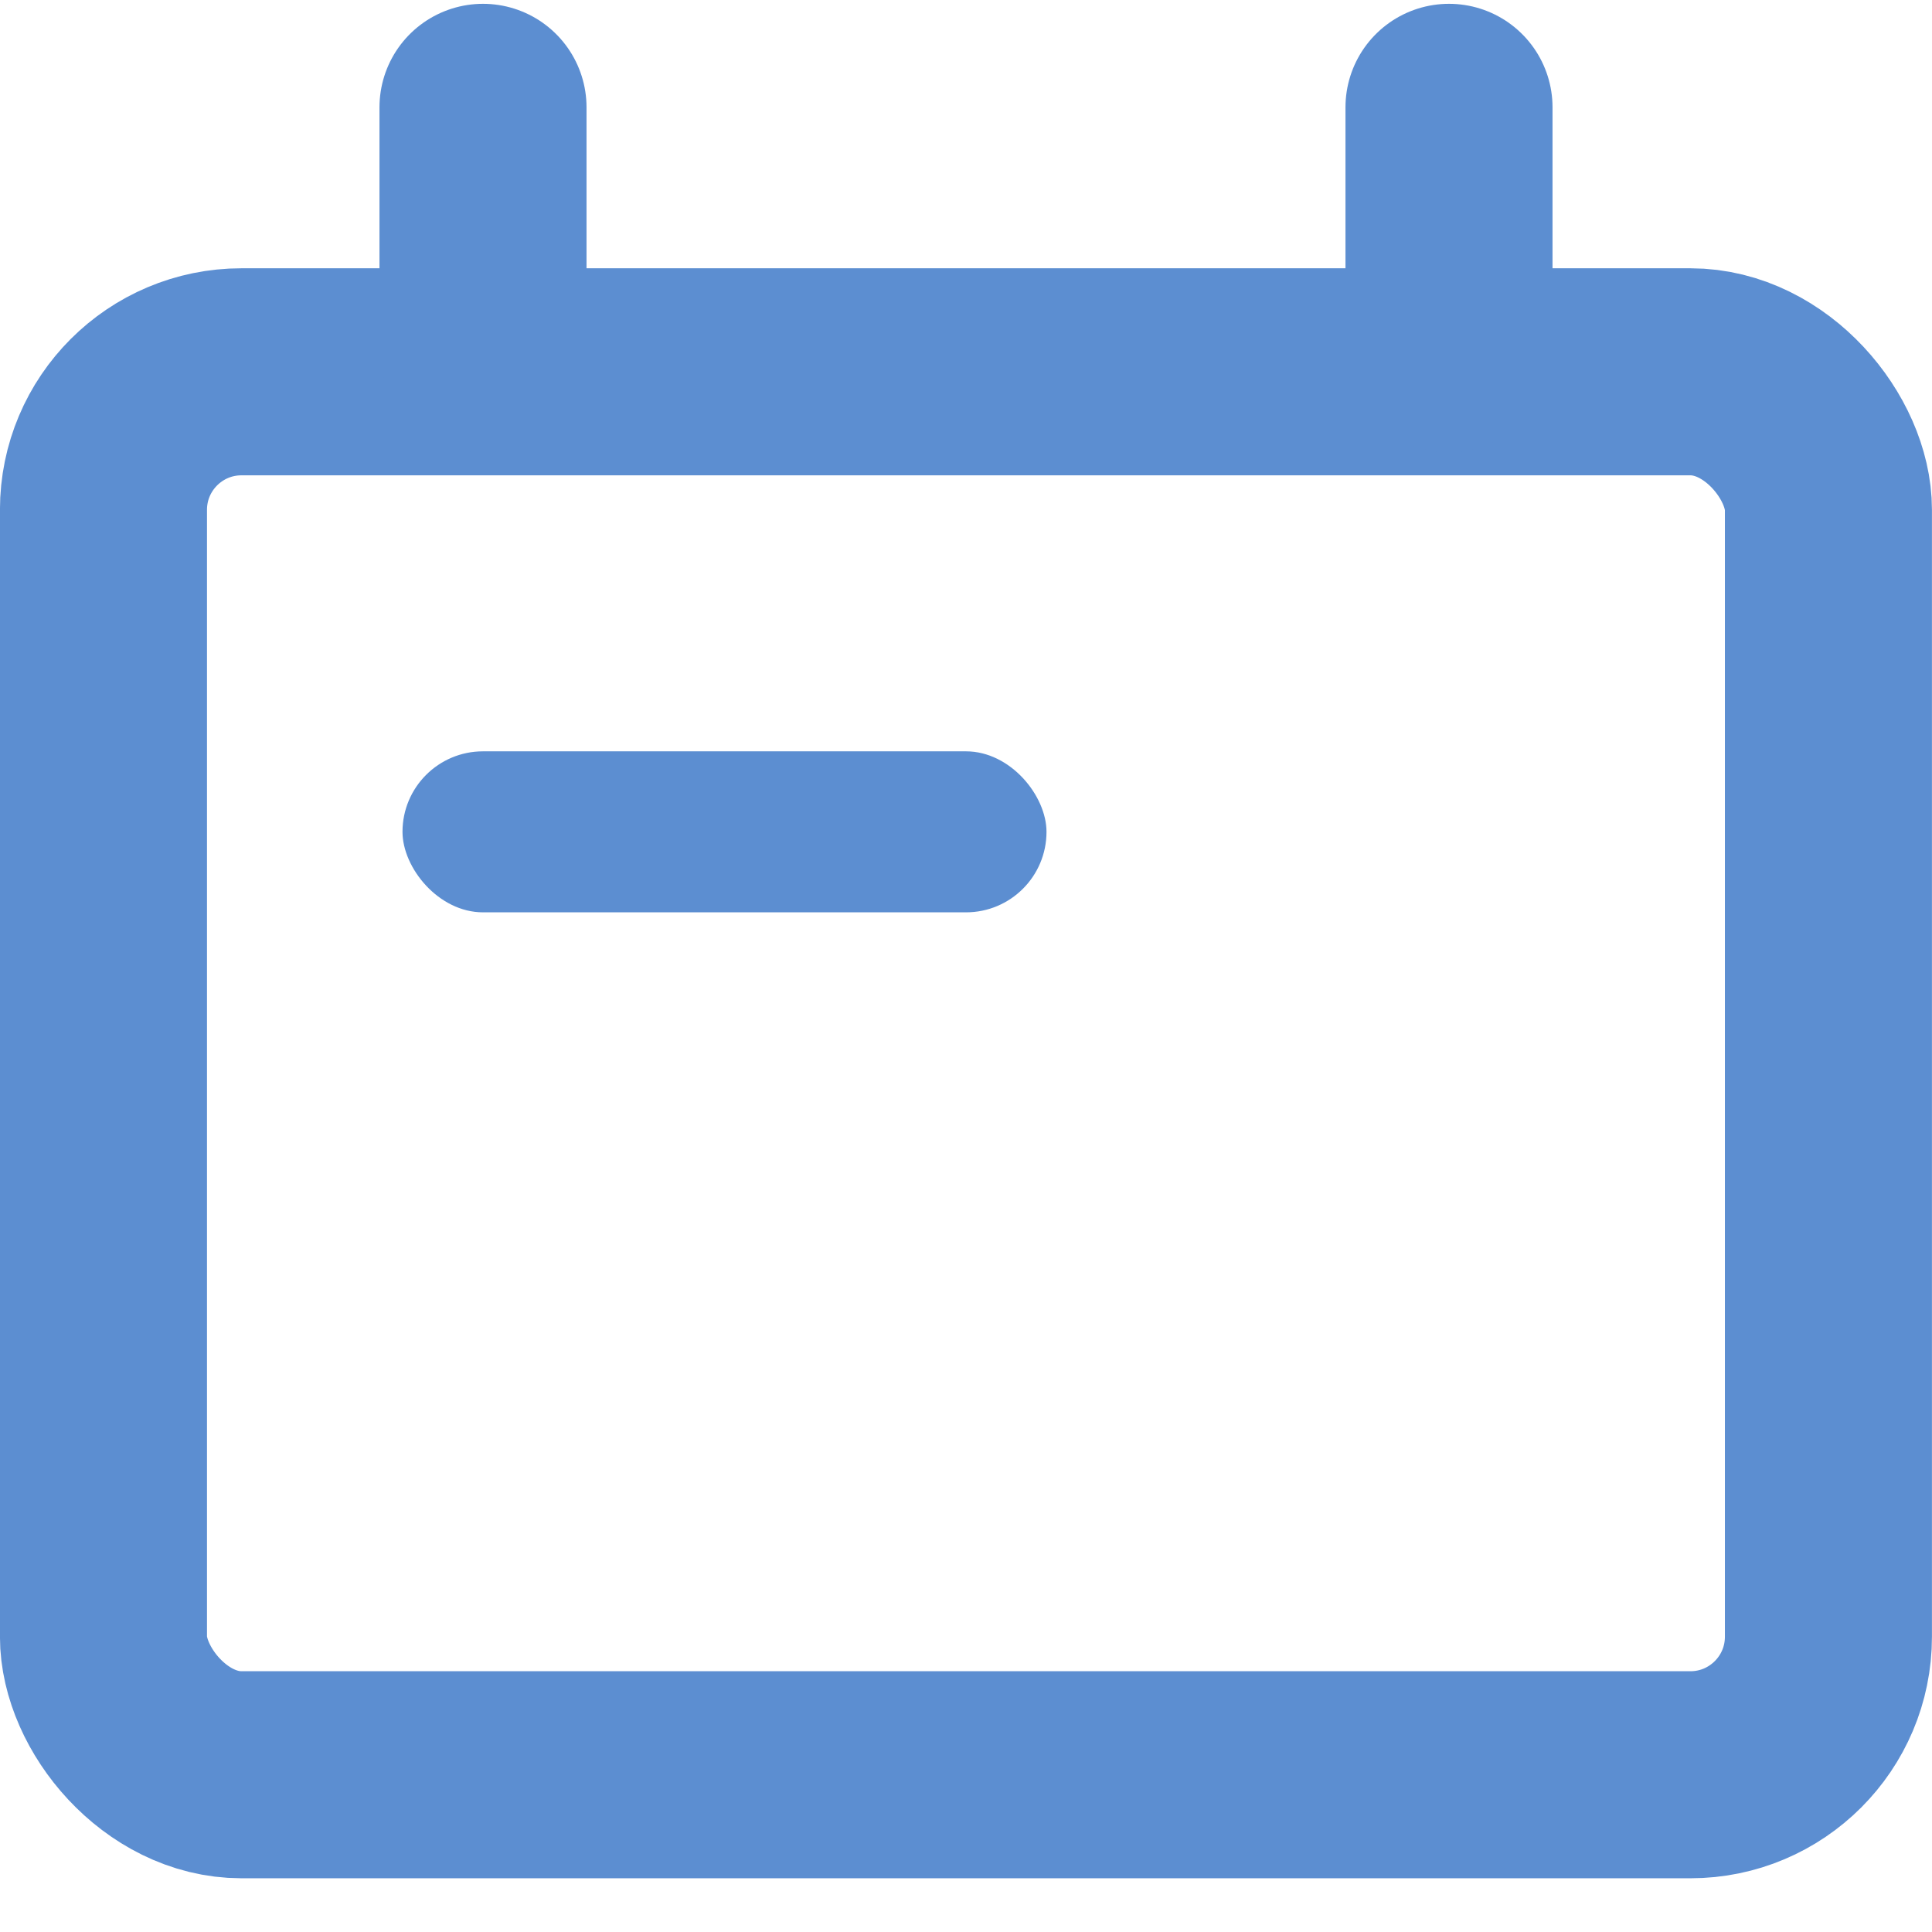
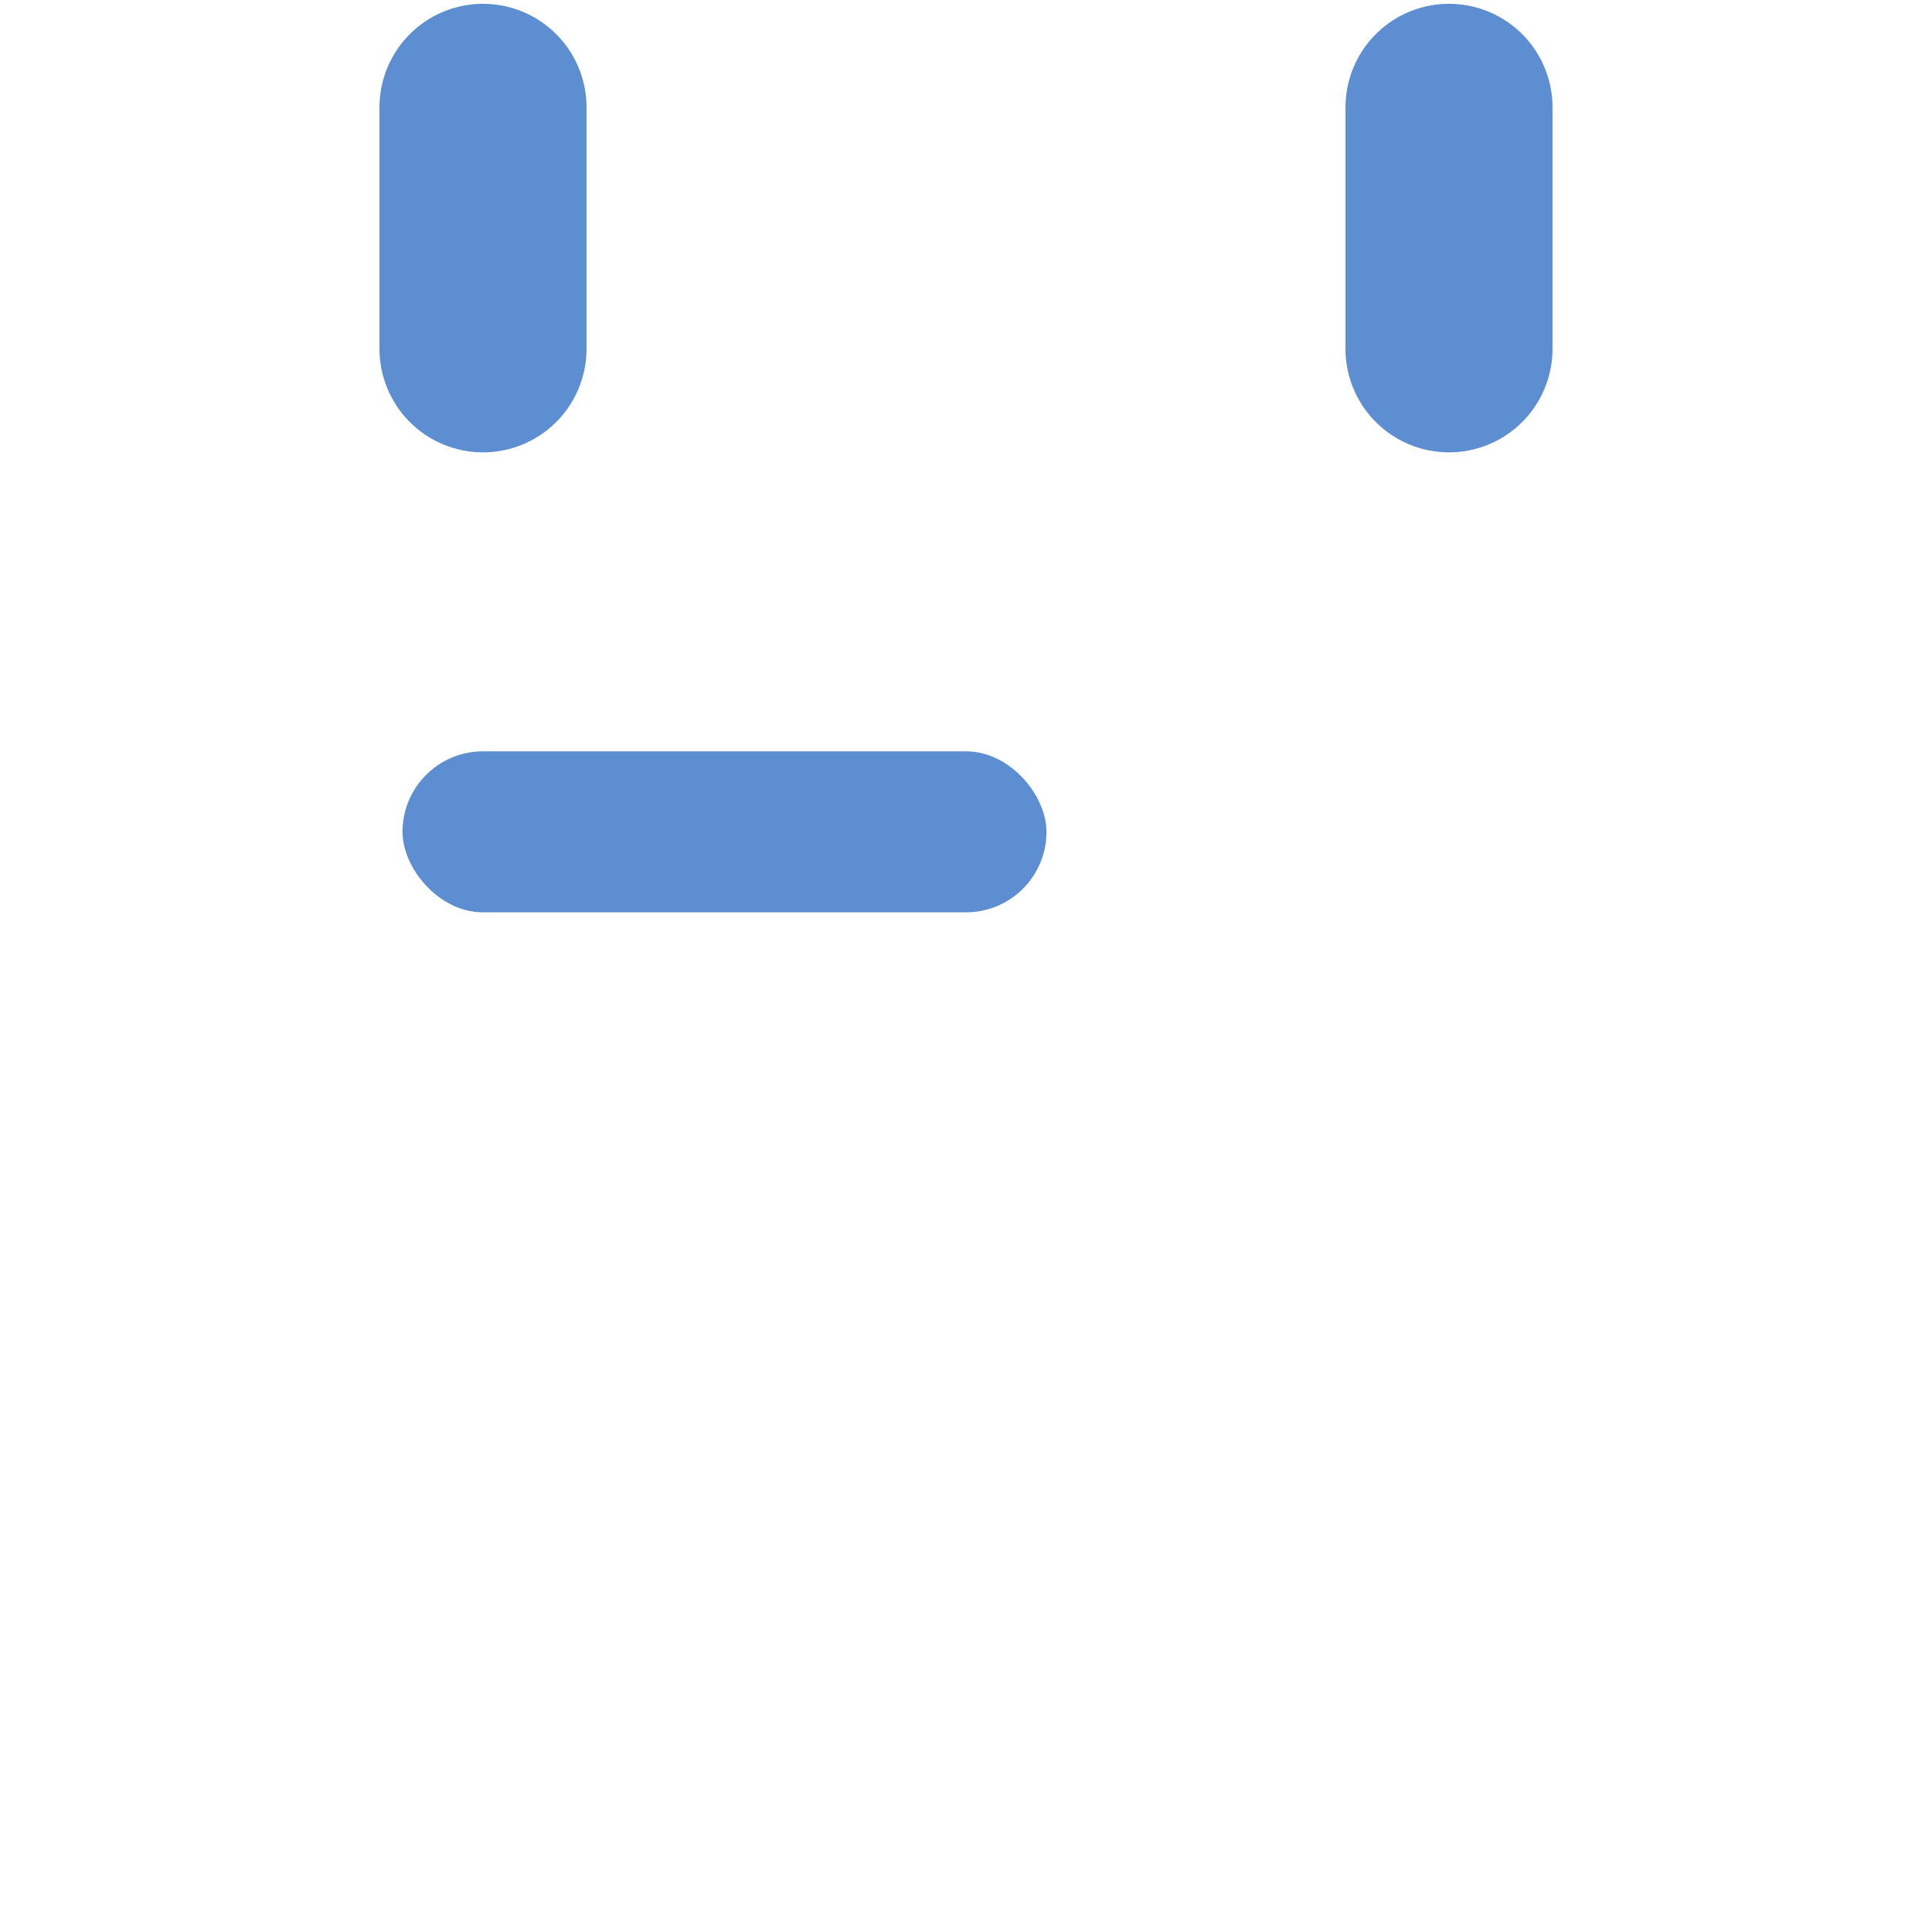
<svg xmlns="http://www.w3.org/2000/svg" width="18" height="18" version="1.1" viewBox="0 0 18 18">
  <g id="Page-1" fill="none" fill-rule="evenodd" stroke="none" stroke-width="1">
    <g id="mega-menu-new-colors" transform="translate(-581 -169)">
      <g id="Group-17" transform="translate(581 170)">
-         <rect id="Rectangle" width="16.071" height="13.071" x=".964" y="2.464" stroke="#5C8ED1" stroke-width="1.929" rx="1.286" />
        <path id="Path-11-Copy-5" stroke="#5C8ED1" stroke-linecap="round" stroke-linejoin="round" stroke-width="1.929" d="M13.5 2.25V0" />
        <path id="Path-11-Copy-4" stroke="#5C8ED1" stroke-linecap="round" stroke-linejoin="round" stroke-width="1.929" d="M4.5 2.25V0" />
        <rect id="Rectangle" width="6" height="1.5" x="3.75" y="6" fill="#5C8ED1" rx=".75" />
      </g>
    </g>
  </g>
</svg>